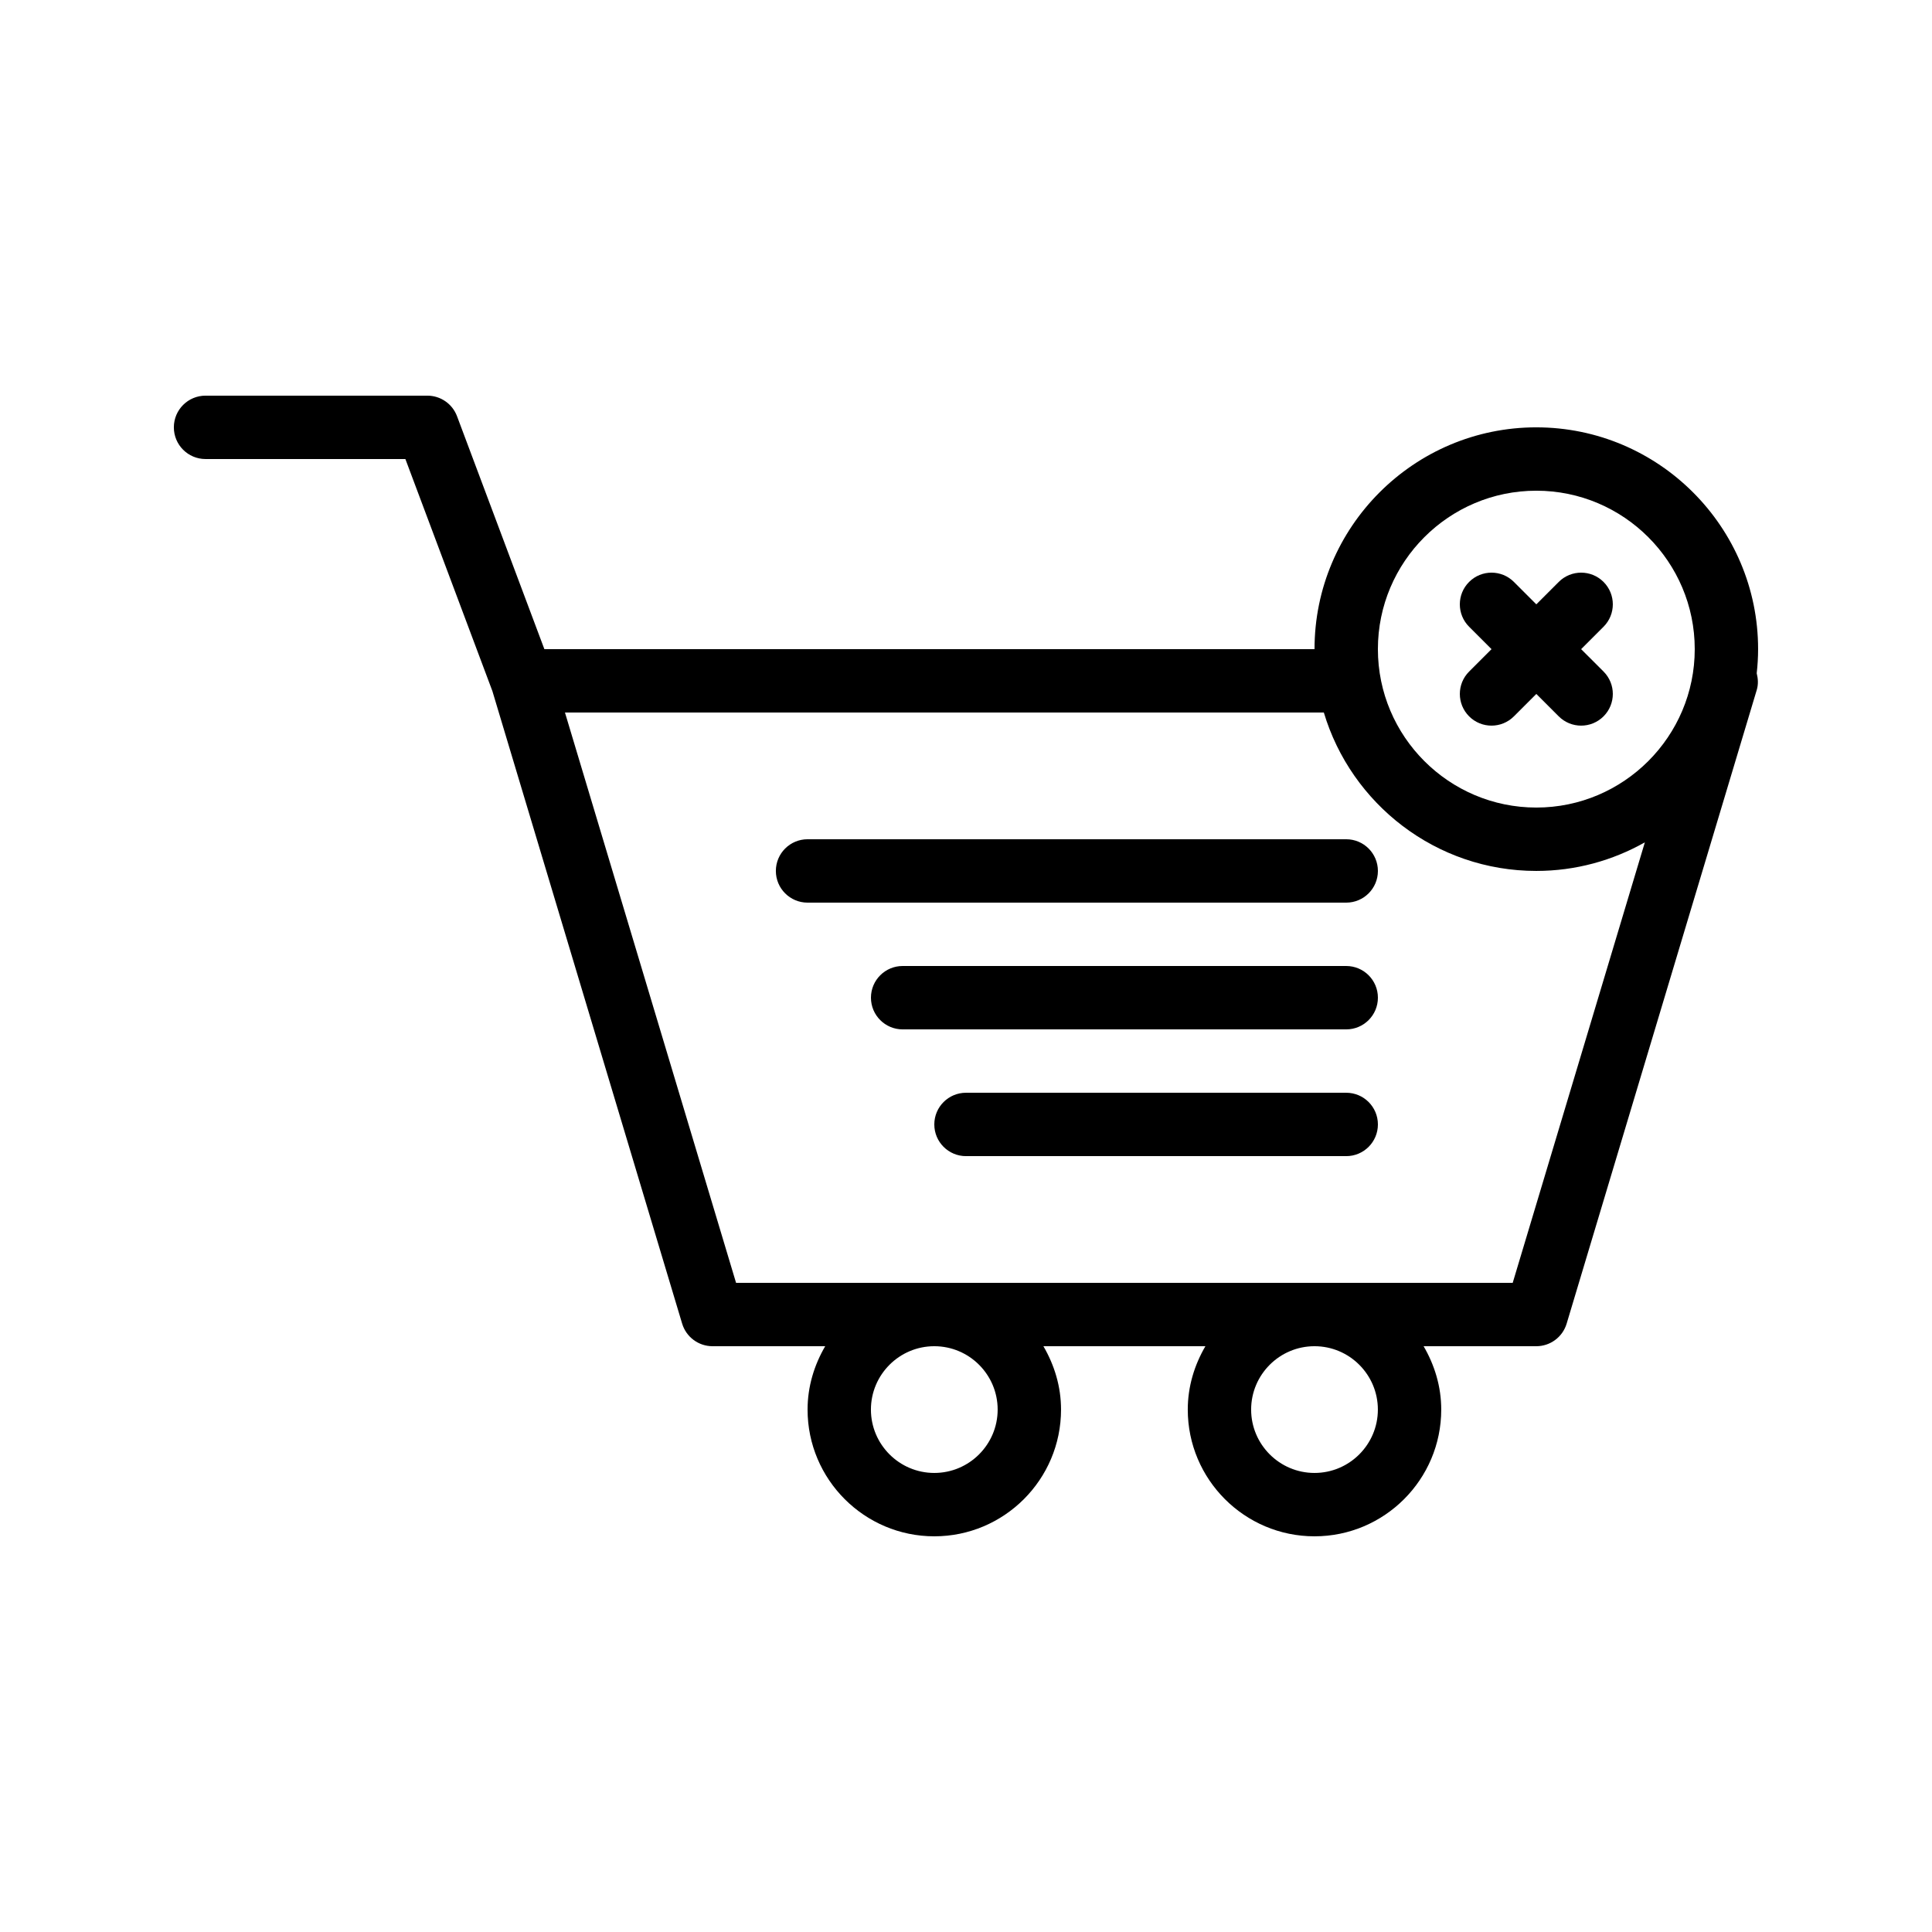
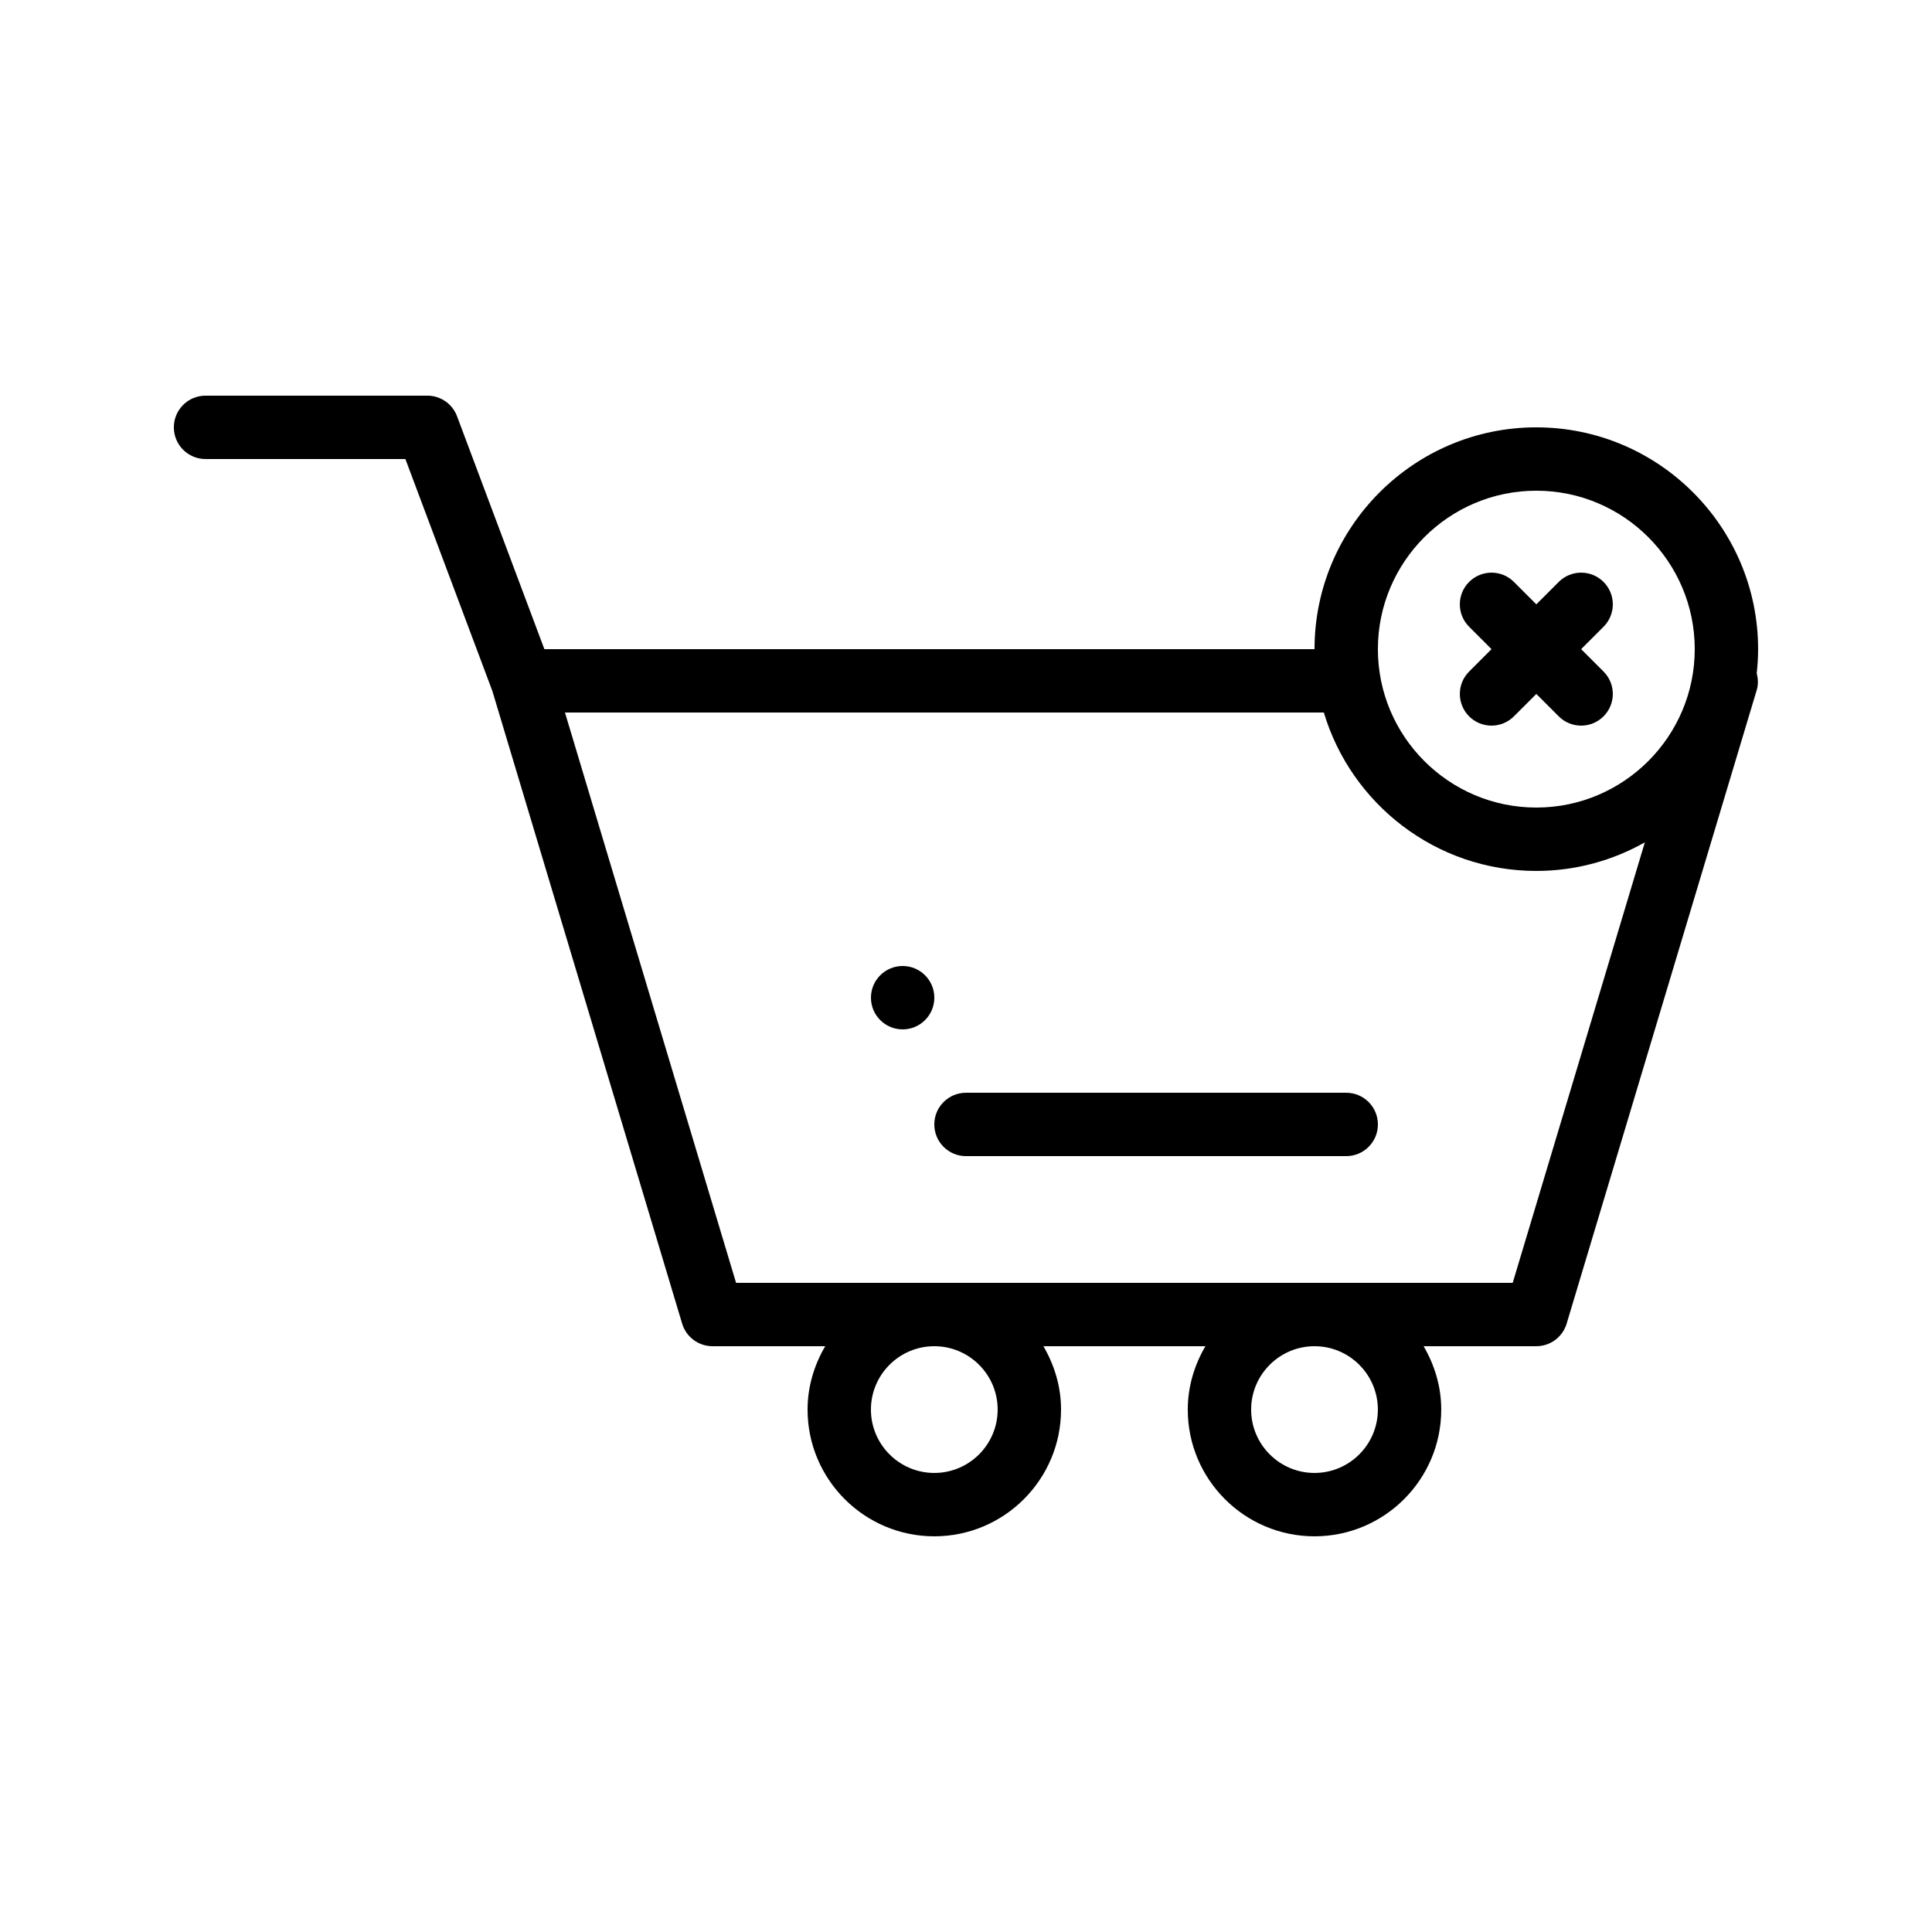
<svg xmlns="http://www.w3.org/2000/svg" fill="#000000" width="800px" height="800px" version="1.1" viewBox="144 144 512 512">
  <g>
-     <path d="m500.76 366.41h-142.75c-4.637 0-8.398 3.754-8.398 8.398 0 4.641 3.758 8.398 8.398 8.398h142.75c4.637 0 8.398-3.754 8.398-8.398 0-4.641-3.758-8.398-8.398-8.398z" />
-     <path d="m500.76 400h-117.55c-4.637 0-8.398 3.754-8.398 8.398 0 4.641 3.758 8.398 8.398 8.398h117.55c4.637 0 8.398-3.754 8.398-8.398 0-4.644-3.758-8.398-8.398-8.398z" />
+     <path d="m500.76 400h-117.55c-4.637 0-8.398 3.754-8.398 8.398 0 4.641 3.758 8.398 8.398 8.398c4.637 0 8.398-3.754 8.398-8.398 0-4.644-3.758-8.398-8.398-8.398z" />
    <path d="m500.76 433.59h-100.76c-4.637 0-8.398 3.754-8.398 8.398 0 4.641 3.758 8.398 8.398 8.398h100.76c4.637 0 8.398-3.754 8.398-8.398s-3.758-8.398-8.398-8.398z" />
    <path d="m551.14 257.25c-32.41 0-58.777 26.371-58.777 58.777h-204.1l-23.148-61.73c-1.23-3.273-4.363-5.445-7.867-5.445h-58.777c-4.637 0-8.398 3.754-8.398 8.398 0 4.641 3.758 8.398 8.398 8.398h52.961l23.055 61.488 50.289 167.64c1.066 3.547 4.34 5.984 8.047 5.984h29.863c-2.891 4.961-4.672 10.648-4.672 16.793 0 18.523 15.066 33.586 33.586 33.586 18.52 0 33.586-15.062 33.586-33.586 0-6.144-1.777-11.832-4.672-16.793h42.93c-2.891 4.961-4.672 10.648-4.672 16.793 0 18.523 15.066 33.586 33.586 33.586s33.586-15.062 33.586-33.586c0-6.144-1.777-11.832-4.672-16.793h29.863c3.707 0 6.977-2.434 8.043-5.984l50.383-167.94c0.441-1.469 0.352-2.973-0.012-4.418 0.234-2.102 0.367-4.231 0.367-6.391 0-32.406-26.367-58.777-58.777-58.777zm0 16.793c23.148 0 41.984 18.836 41.984 41.984s-18.836 41.984-41.984 41.984-41.984-18.836-41.984-41.984 18.836-41.984 41.984-41.984zm-142.75 243.51c0 9.258-7.531 16.793-16.793 16.793-9.262 0-16.793-7.535-16.793-16.793 0-9.258 7.531-16.793 16.793-16.793 9.262 0 16.793 7.535 16.793 16.793zm100.76 0c0 9.258-7.531 16.793-16.793 16.793s-16.793-7.535-16.793-16.793c0-9.258 7.531-16.793 16.793-16.793s16.793 7.535 16.793 16.793zm35.734-33.59h-205.82l-45.344-151.14h201.11c7.246 24.246 29.73 41.984 56.301 41.984 10.453 0 20.258-2.773 28.773-7.578z" />
    <path d="m533.33 333.84c1.641 1.641 3.789 2.461 5.938 2.461s4.297-0.82 5.938-2.461l5.938-5.938 5.938 5.938c1.641 1.641 3.789 2.461 5.938 2.461s4.297-0.82 5.938-2.461c3.281-3.281 3.281-8.594 0-11.875l-5.938-5.934 5.938-5.938c3.281-3.281 3.281-8.594 0-11.875s-8.594-3.281-11.875 0l-5.938 5.938-5.938-5.938c-3.281-3.281-8.594-3.281-11.875 0s-3.281 8.594 0 11.875l5.938 5.938-5.938 5.938c-3.277 3.277-3.277 8.594 0 11.871z" />
  </g>
</svg>